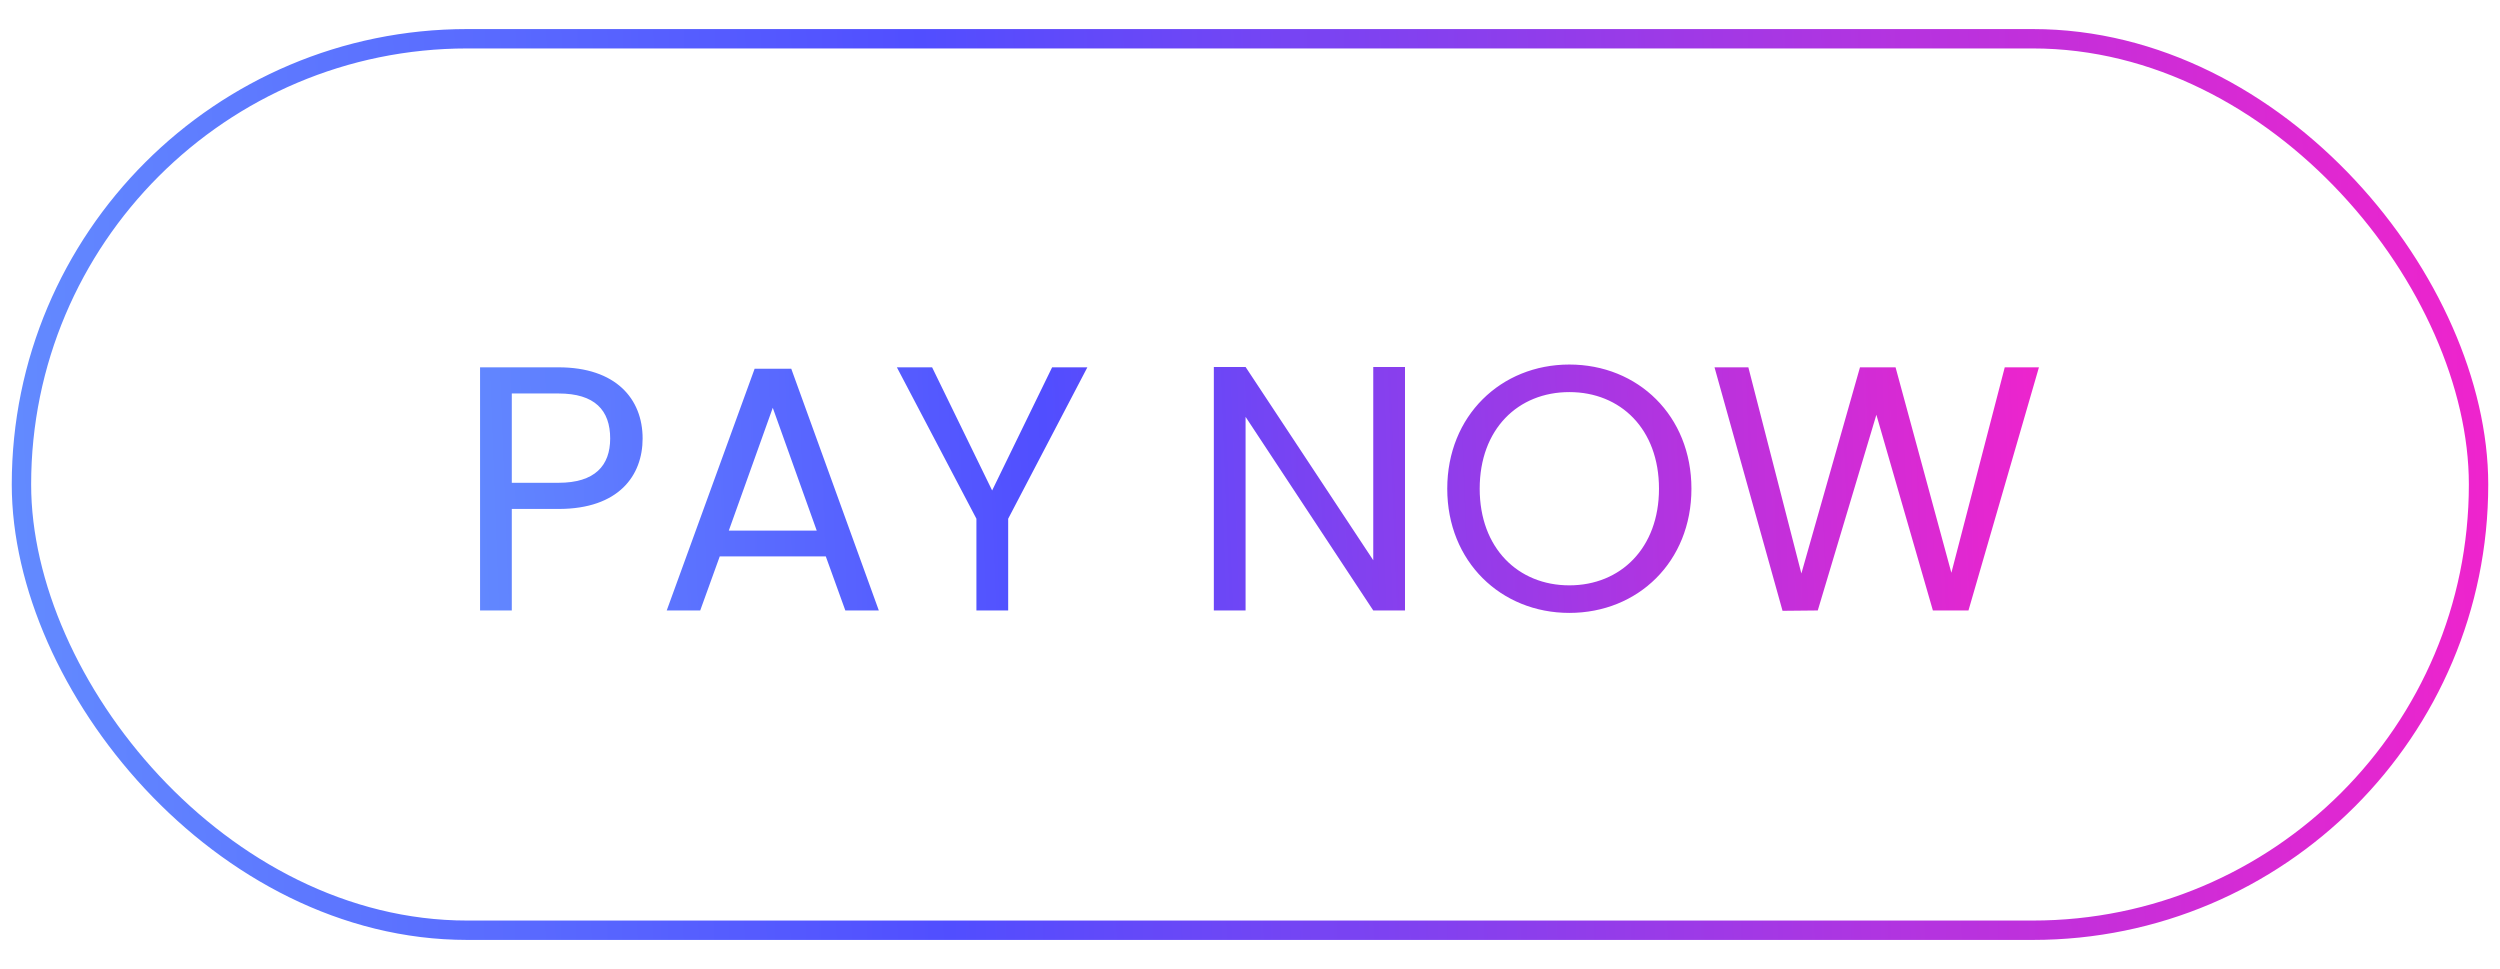
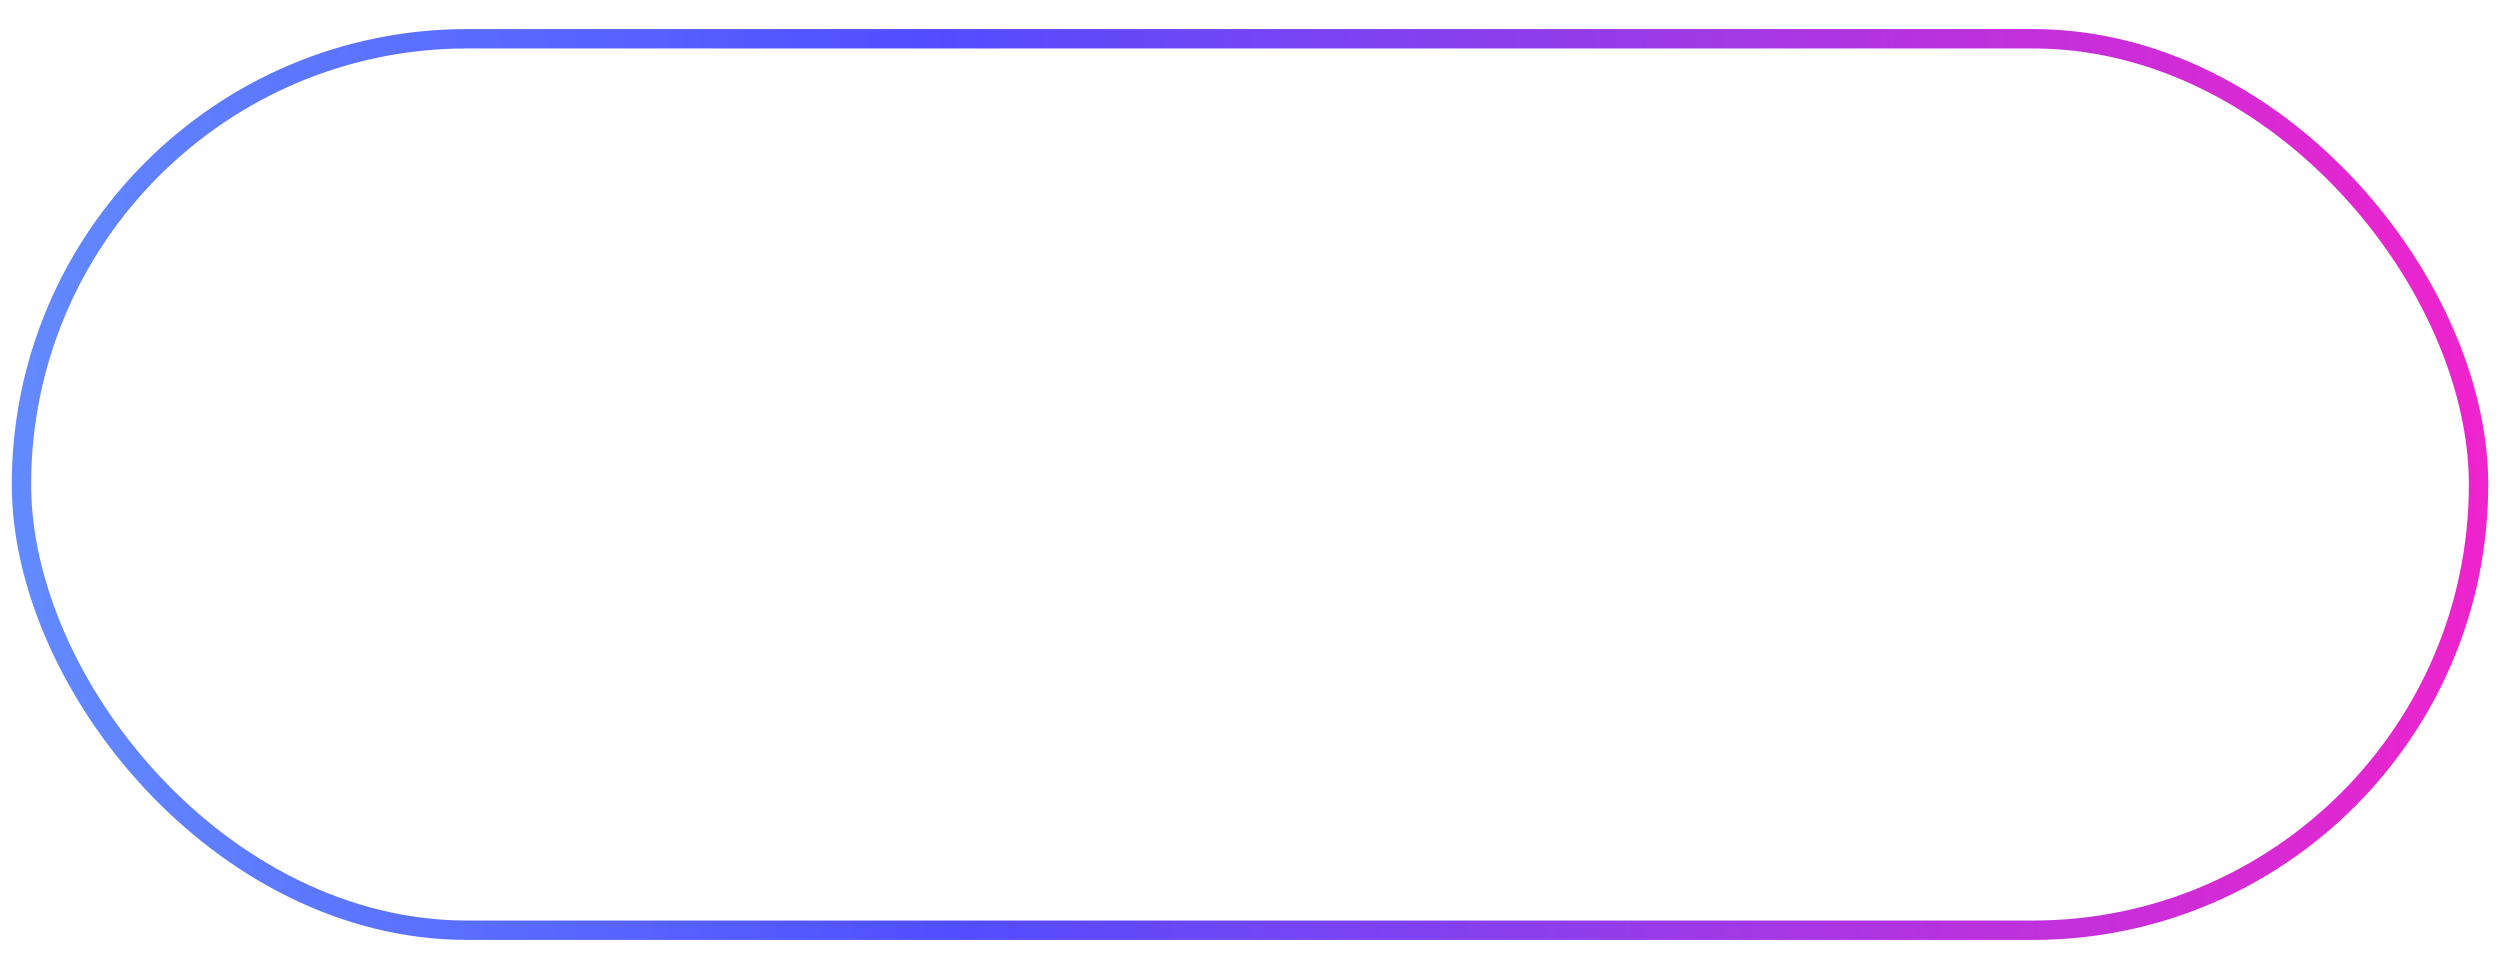
<svg xmlns="http://www.w3.org/2000/svg" width="129" height="50" viewBox="0 0 129 47" fill="none">
  <rect x="1.107" y="0.5" width="126.786" height="46" rx="23" stroke="url(#paint0_linear_192_126)" />
-   <path d="M26.409 23.412H28.821C30.693 23.412 31.485 22.53 31.485 21.126C31.485 19.668 30.693 18.804 28.821 18.804H26.409V23.412ZM33.159 21.126C33.159 23.034 31.935 24.762 28.821 24.762H26.409V30H24.771V17.454H28.821C31.773 17.454 33.159 19.074 33.159 21.126ZM43.619 30L42.611 27.21H37.139L36.131 30H34.403L38.939 17.526H40.829L45.347 30H43.619ZM42.143 25.878L39.875 19.542L37.607 25.878H42.143ZM50.383 25.266L46.279 17.454H48.097L51.194 23.808L54.289 17.454H56.108L52.022 25.266V30H50.383V25.266ZM70.86 17.436H72.498V30H70.86L64.272 20.01V30H62.634V17.436H64.272L70.86 27.408V17.436ZM87.278 23.718C87.278 27.48 84.524 30.126 80.978 30.126C77.45 30.126 74.678 27.48 74.678 23.718C74.678 19.956 77.45 17.31 80.978 17.31C84.524 17.31 87.278 19.956 87.278 23.718ZM76.352 23.718C76.352 26.778 78.332 28.704 80.978 28.704C83.624 28.704 85.604 26.778 85.604 23.718C85.604 20.64 83.624 18.732 80.978 18.732C78.332 18.732 76.352 20.64 76.352 23.718ZM91.979 30.018L88.469 17.454H90.215L92.951 28.092L95.975 17.454H97.811L100.691 28.056L103.445 17.454H105.209L101.573 30H99.737L96.821 19.902L93.797 30L91.979 30.018Z" fill="url(#paint1_linear_192_126)" />
  <defs>
    <linearGradient id="paint0_linear_192_126" x1="-80.223" y1="6.689" x2="132.82" y2="-0.415" gradientUnits="userSpaceOnUse">
      <stop stop-color="#57E1FF" />
      <stop offset="0" stop-color="#80F0FF" />
      <stop offset="0.6" stop-color="#514EFF" />
      <stop offset="1" stop-color="#F921C9" />
    </linearGradient>
    <linearGradient id="paint1_linear_192_126" x1="-29.501" y1="13.843" x2="108.832" y2="8.627" gradientUnits="userSpaceOnUse">
      <stop stop-color="#57E1FF" />
      <stop offset="0" stop-color="#80F0FF" />
      <stop offset="0.6" stop-color="#514EFF" />
      <stop offset="1" stop-color="#F921C9" />
    </linearGradient>
  </defs>
</svg>